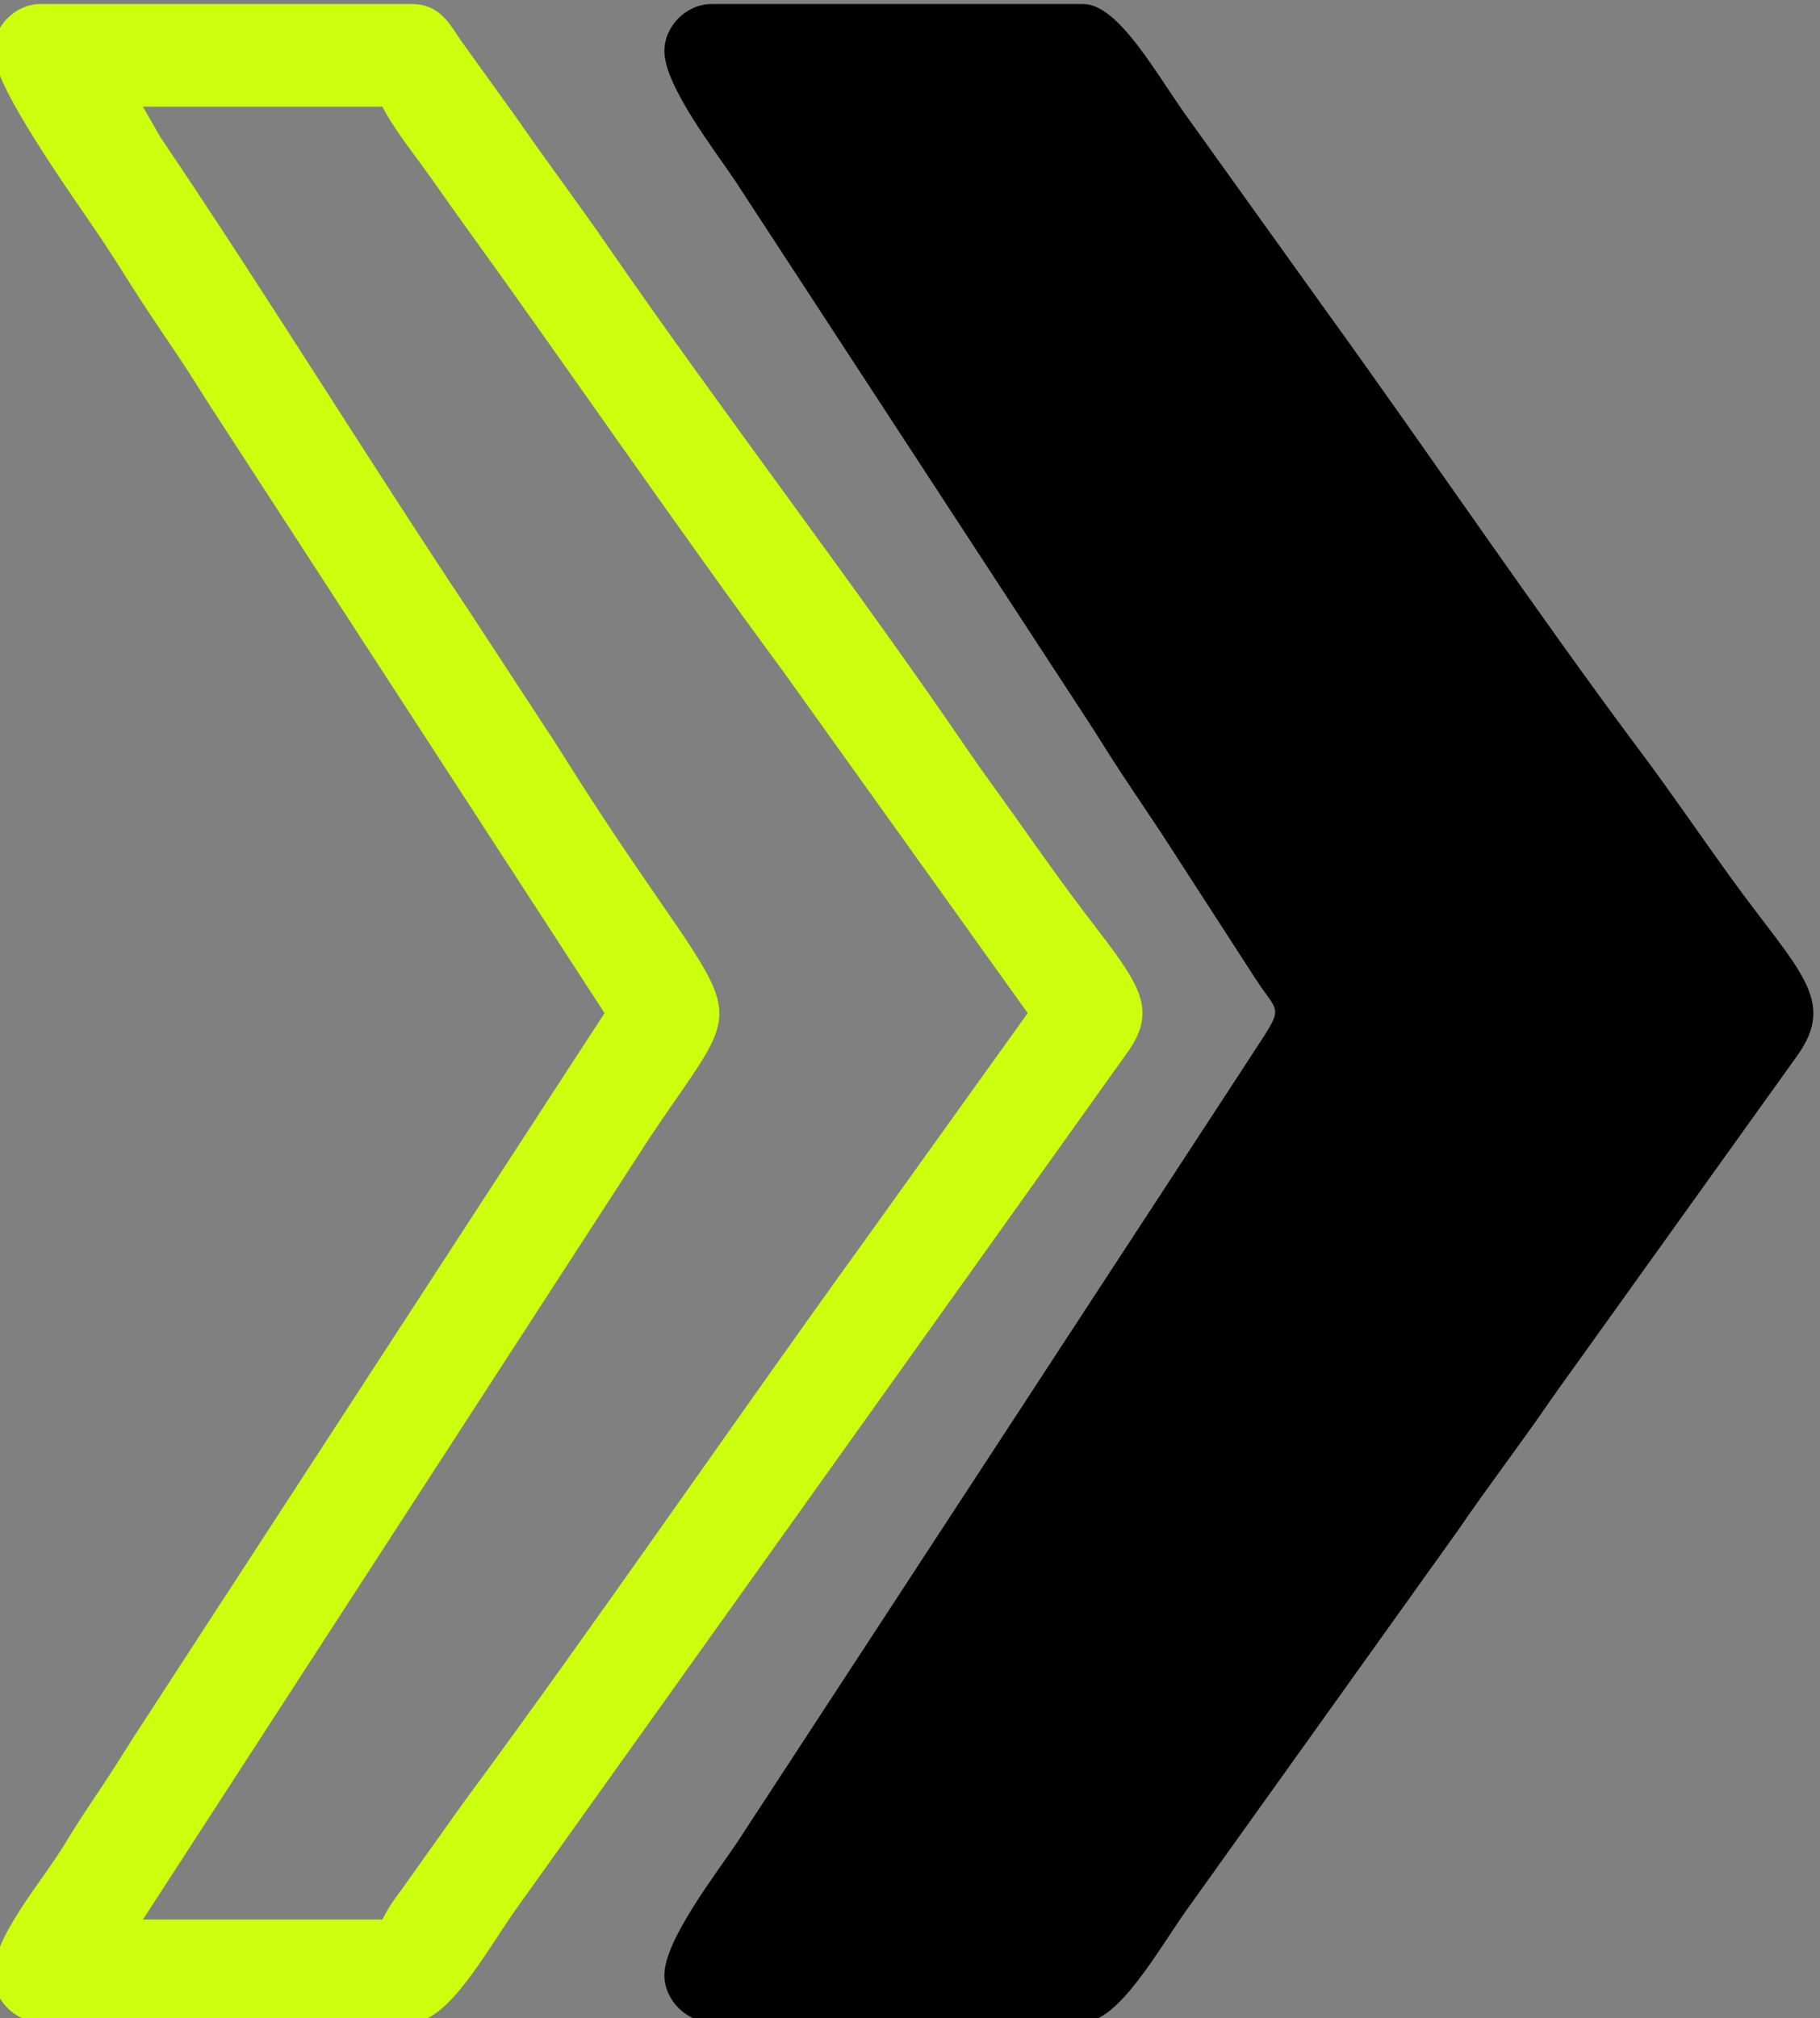
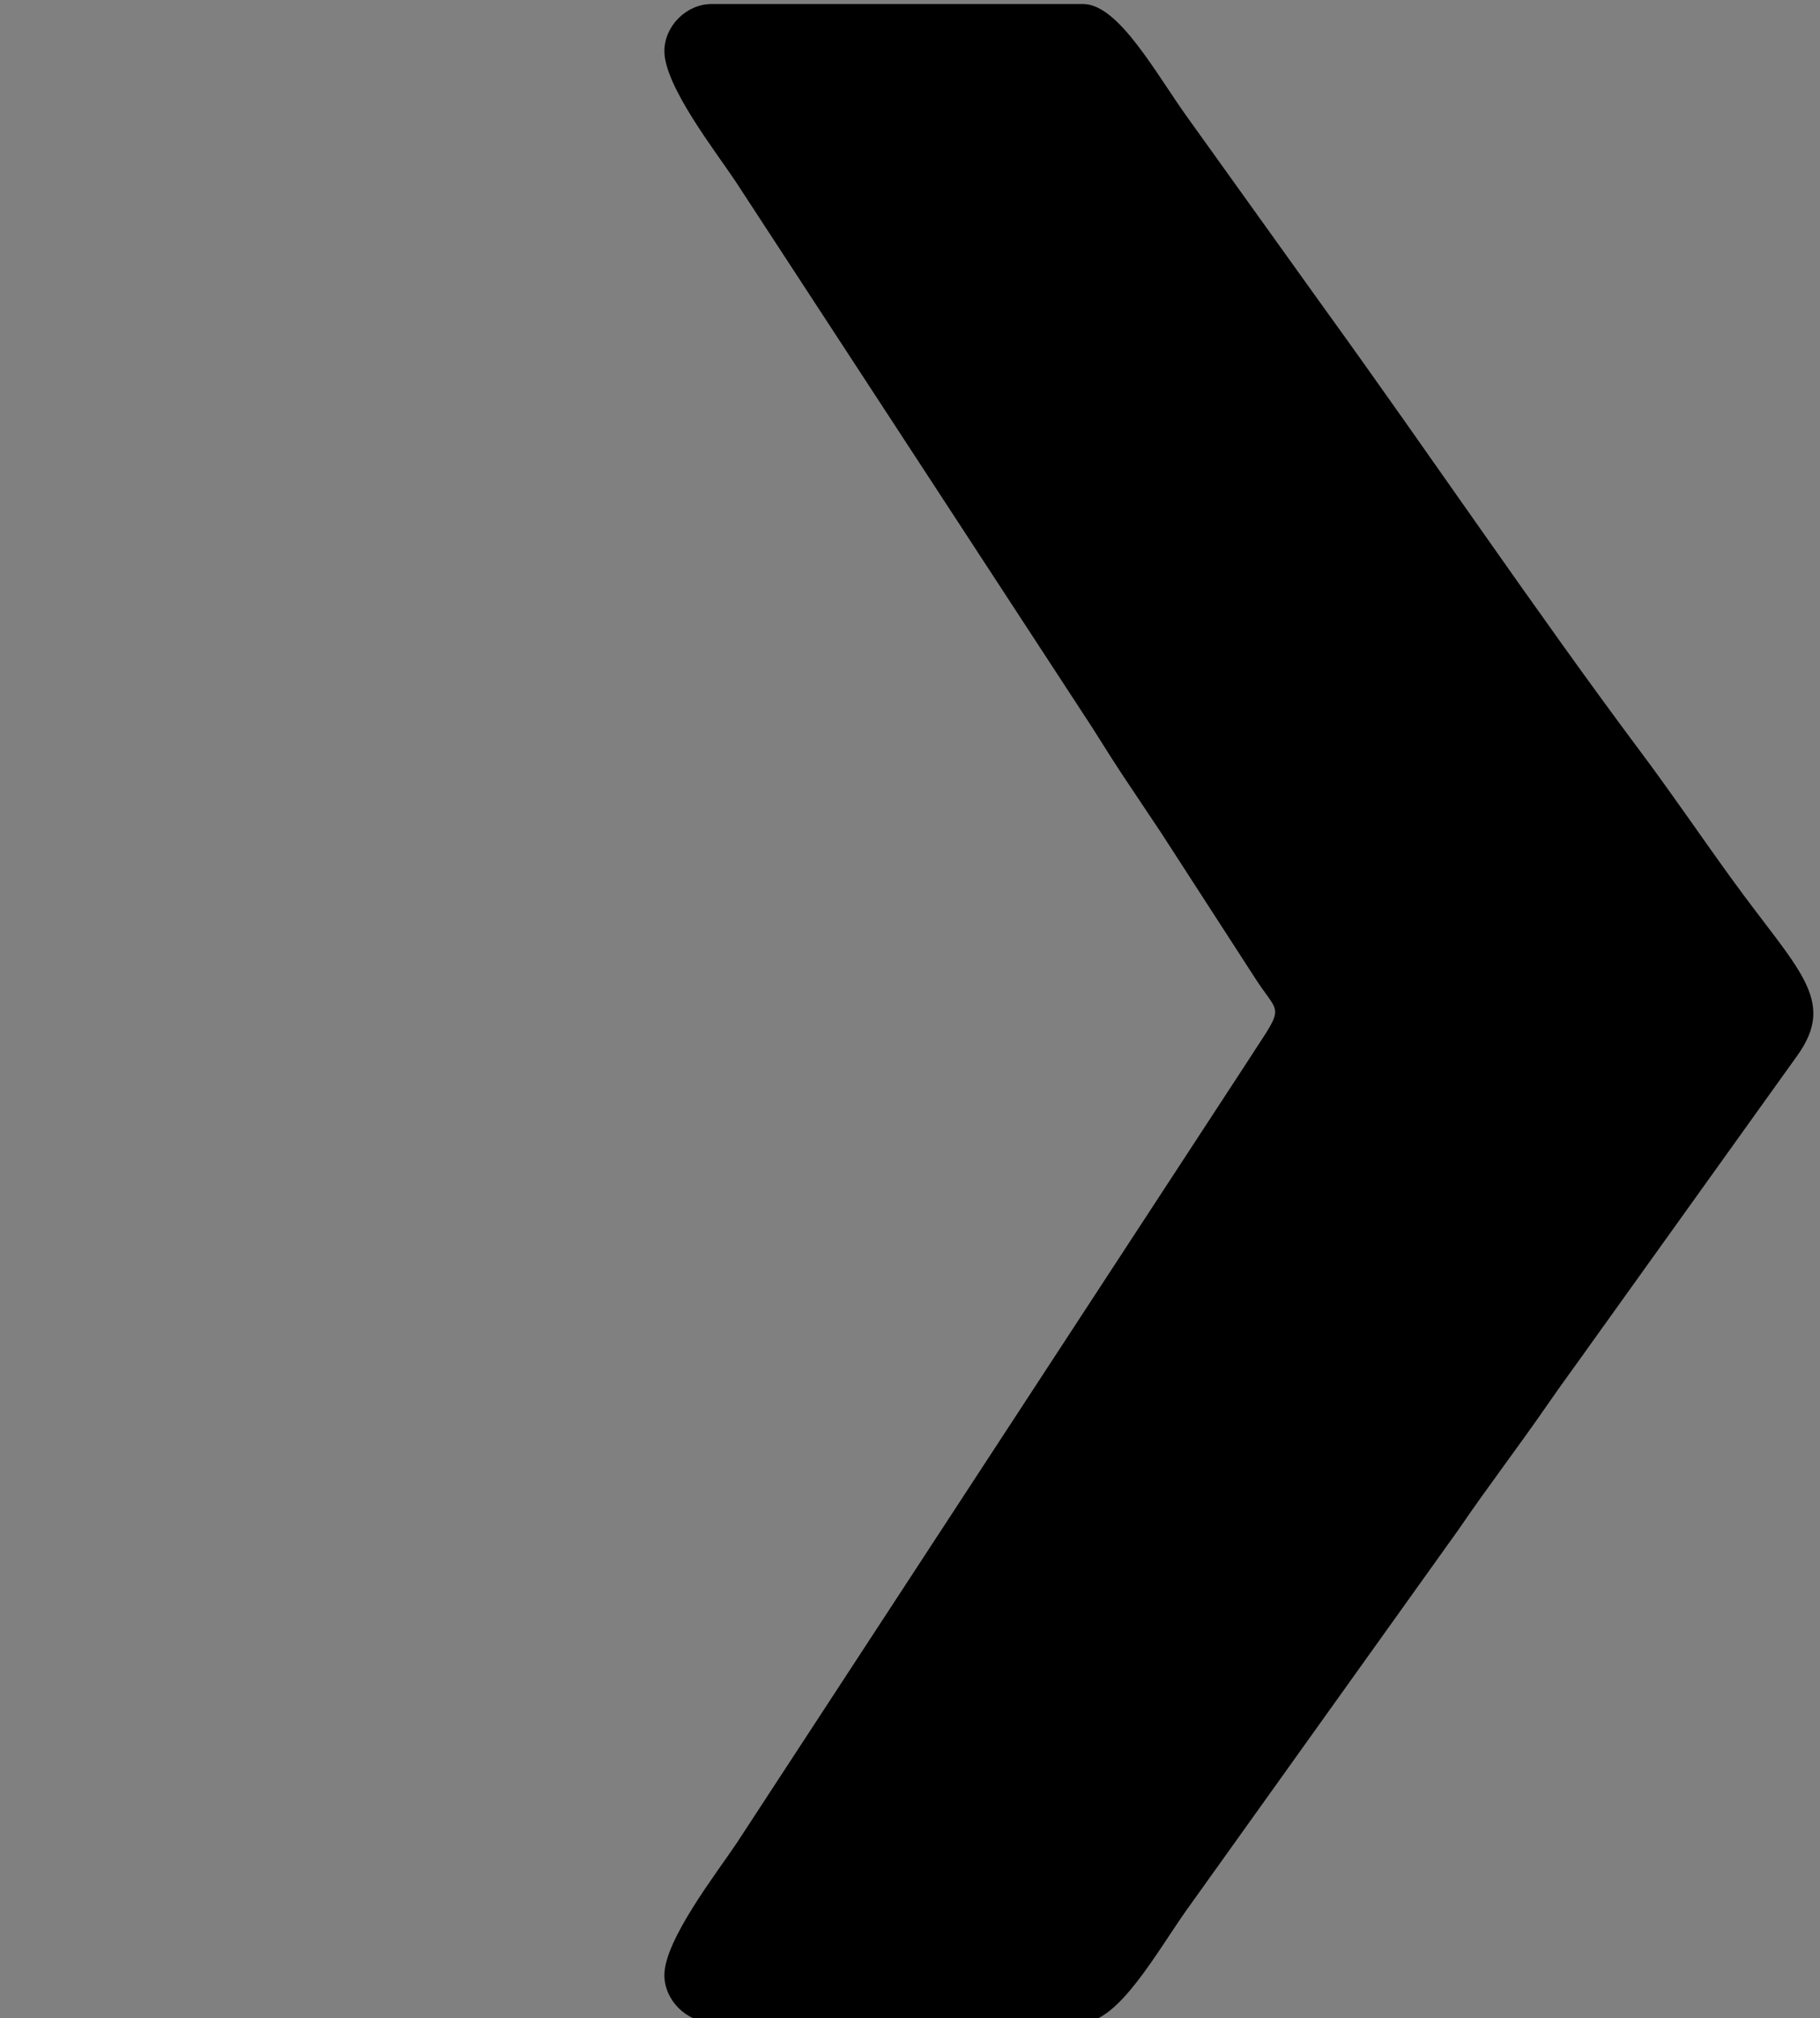
<svg xmlns="http://www.w3.org/2000/svg" xml:space="preserve" width="20.845mm" height="23.106mm" version="1.1" style="shape-rendering:geometricPrecision; text-rendering:geometricPrecision; image-rendering:optimizeQuality; fill-rule:evenodd; clip-rule:evenodd" viewBox="0 0 2084.5 2310.6">
  <rect x="0" y="0" width="2084.5" height="2310.6" fill="#808080" stroke="none" />
  <defs>
    <style type="text/css"> .fil0 {fill:black} .fil1 {fill:#CCFF0D} </style>
  </defs>
  <g id="Слой_x0020_1">
    <path class="fil0" d="M760.93 58.48c0,39.78 58.2,114.23 81.26,148.82l398.49 609.95c15.04,22.56 29.04,46.05 44,68.59 15.1,22.74 29.39,43.97 45.09,67.51l109.6 169.43c28.95,43.83 32.79,24.73 -18.51,104.74l-576.71 882.1c-23.17,34.76 -83.22,111.53 -83.22,151.75 0,28.6 25.25,53.85 53.85,53.85l425.9 0c39.98,0 84.48,-80.4 117.52,-127.24l312.29 -436.69c33.72,-49.45 67.38,-93.08 101.81,-142.96 17.59,-25.48 33.88,-47.22 50.95,-71.43l234.99 -327.97c46.37,-64.42 0.59,-98.3 -75.55,-203.58 -36.07,-49.87 -67.66,-96.51 -104.25,-145.42 -118.15,-157.95 -242.25,-341.74 -360.81,-505.66l-157.39 -219.54c-35.55,-49.14 -78.91,-130.1 -119.56,-130.1l-425.9 0c-28.6,0 -53.85,25.25 -53.85,53.85z" />
-     <path class="fil1" d="M163.71 122.12l274.13 0c11.74,22.18 28.12,43.81 43.32,64.38 16.74,22.66 29.8,42.12 46.87,65.72 121.67,168.21 248.21,353.06 369.23,516.82l279.78 390.89 -183.95 256.63c-151.84,209.93 -310.44,441.84 -462.98,648.26l-69.17 97.26c-10.49,13.94 -15.15,20.63 -23.1,35.65l-274.13 0 581.55 -896.83c120.14,-179.03 109.88,-108.09 -81.29,-406.26 -14.32,-22.33 -26.06,-41.64 -40.1,-62.7l-85.19 -130.21c-117.86,-176.78 -236.95,-370.27 -355.41,-545.33l-19.56 -34.28zm-171.34 -63.64c0,41.28 94.77,171.54 125.31,217.35 16.41,24.61 27.75,43.76 44,68.6 15.98,24.4 29.21,43.76 45.12,67.48 15.83,23.6 28.24,44.85 44.05,68.54l441.55 679.48 -528.75 812.57c-14.96,22.53 -28.96,46.02 -44,68.58 -15.27,22.9 -29.83,44.08 -44.29,68.31 -25.86,43.31 -82.99,107.32 -82.99,151.98 0,28.6 25.25,53.85 53.85,53.85l425.89 0c41.16,0 84.09,-80.02 117.45,-127.31l699.39 -979.71c46.98,-62.68 4.7,-91.13 -75.57,-202.11 -18.25,-25.23 -34.12,-47.46 -50.99,-71.38 -17.65,-25.02 -35.26,-48.47 -52.92,-74.37 -128.9,-189.05 -282.92,-389.5 -414.14,-579.61 -35.21,-51 -68.56,-94.89 -103.77,-145.89l-63.52 -88.23c-11.1,-15.51 -22.75,-41.98 -55.93,-41.98l-425.89 0c-28.6,0 -53.85,25.25 -53.85,53.85z" />
  </g>
</svg>